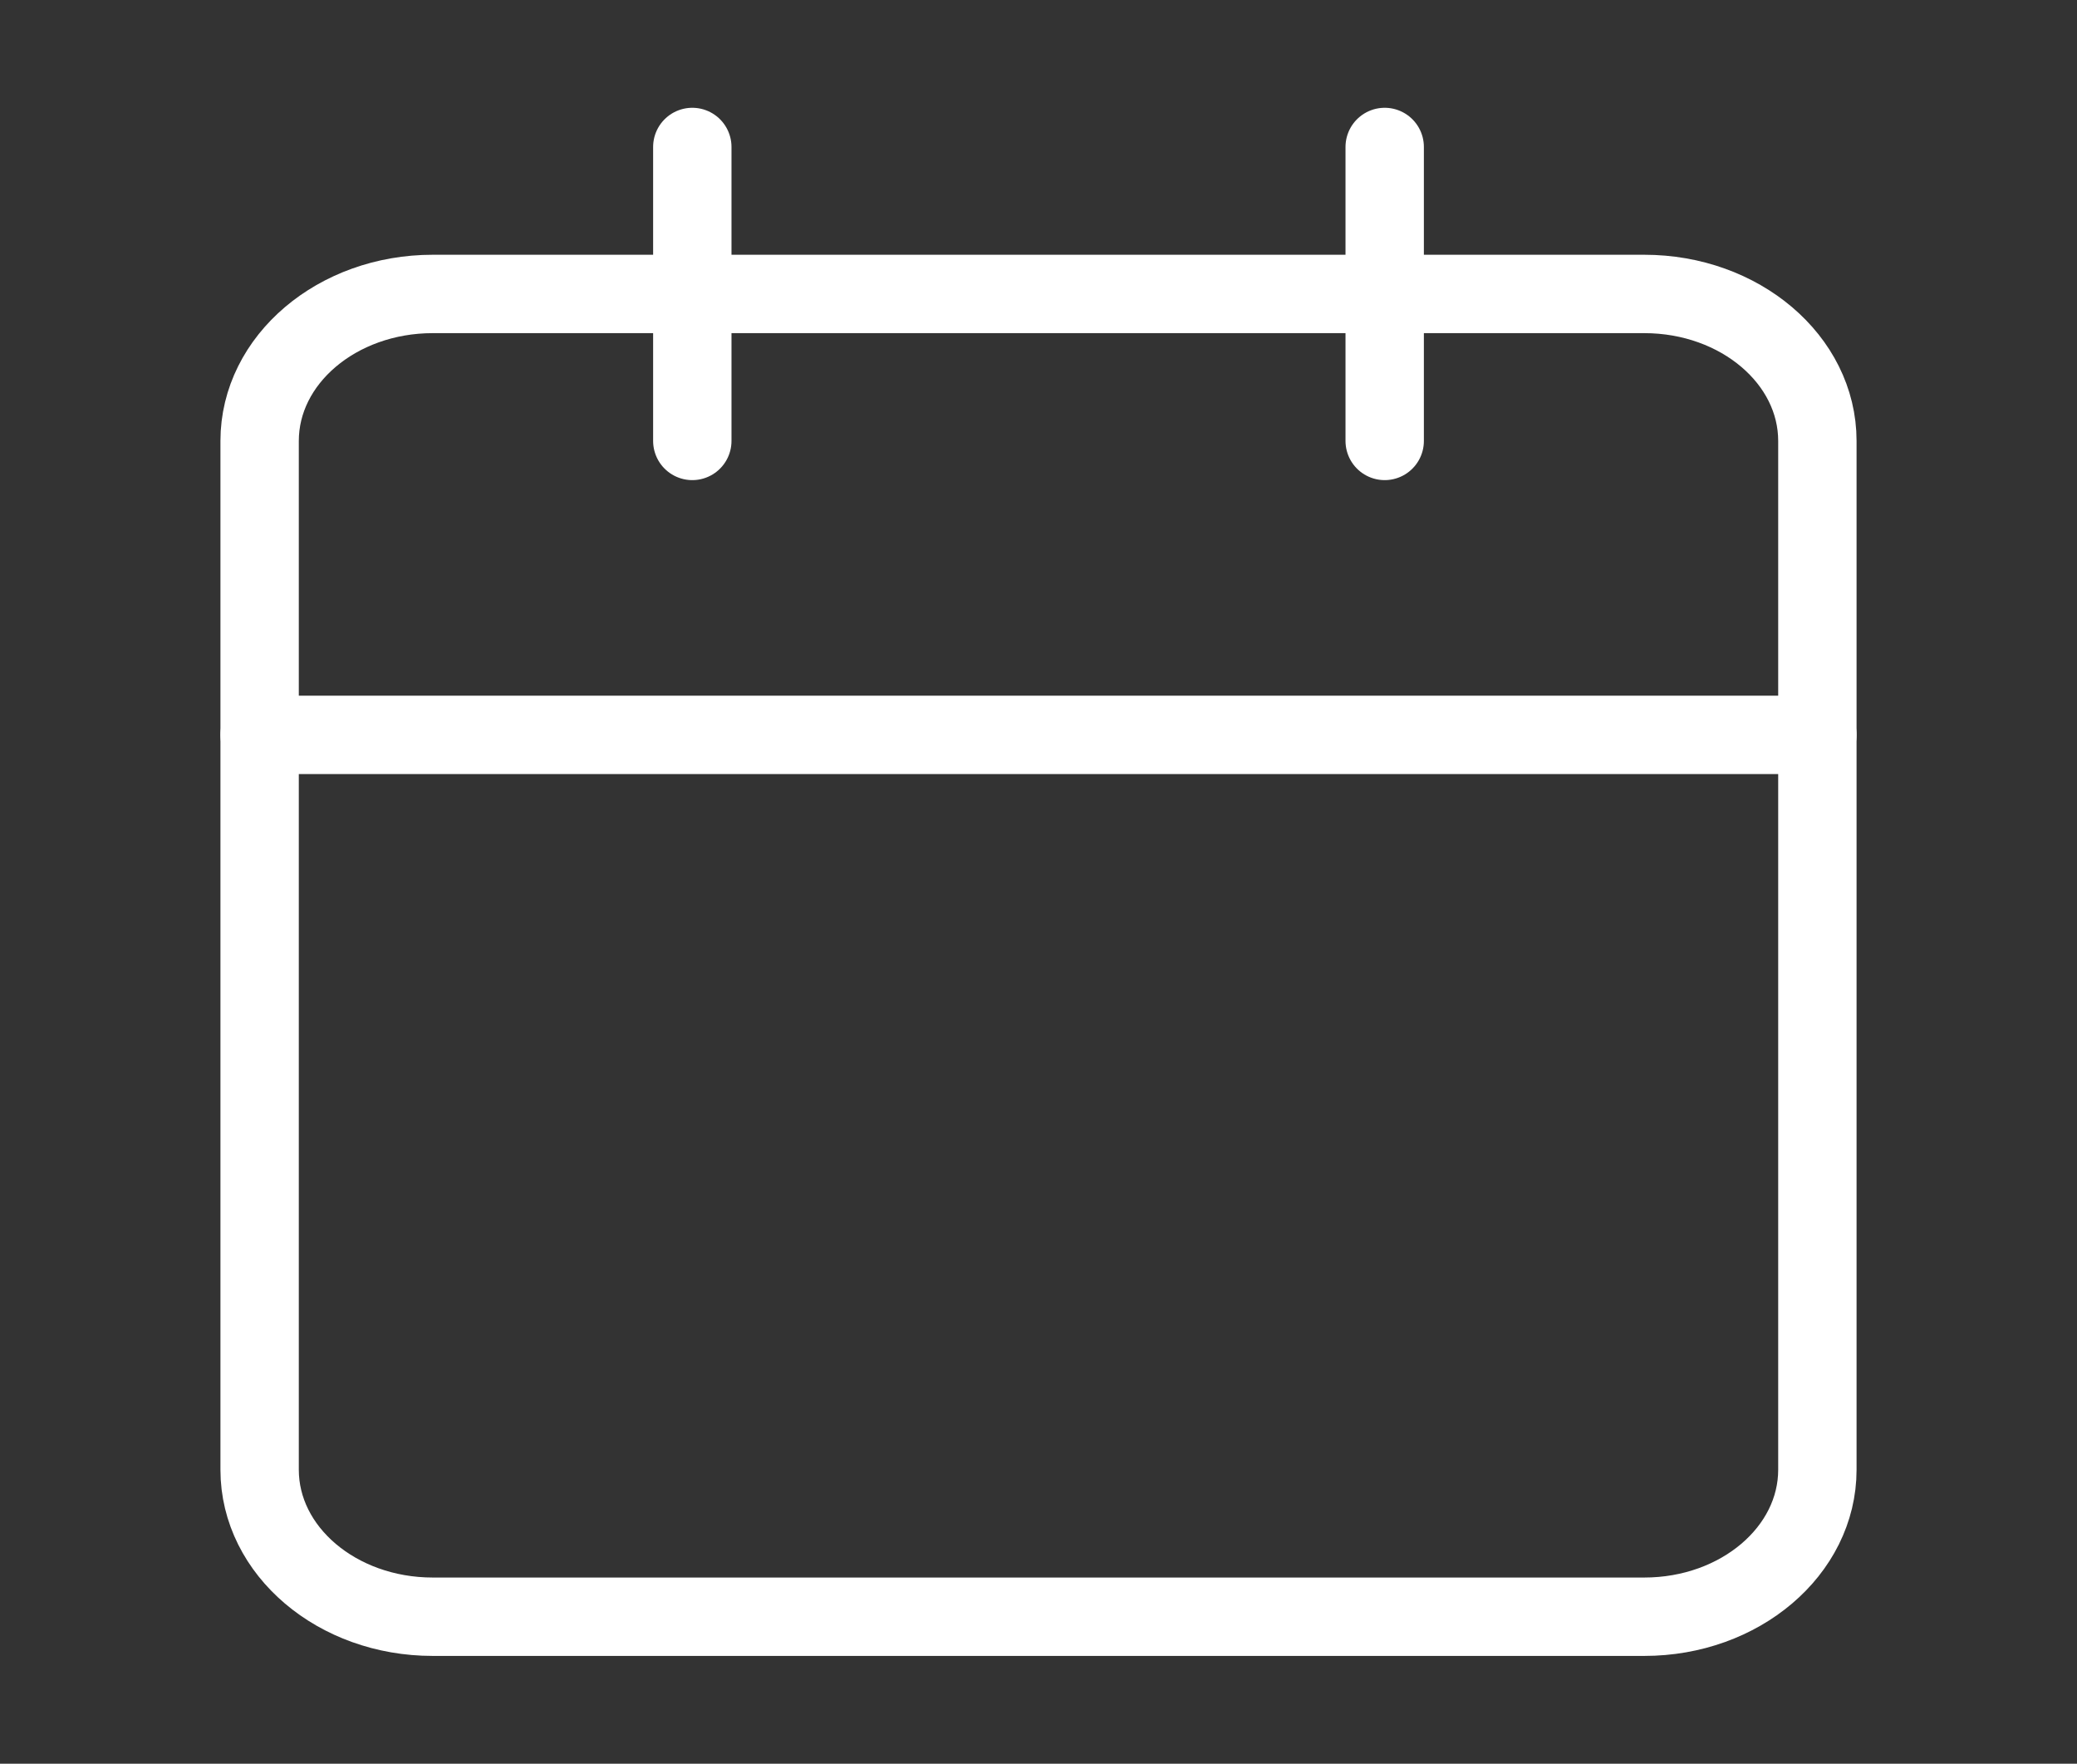
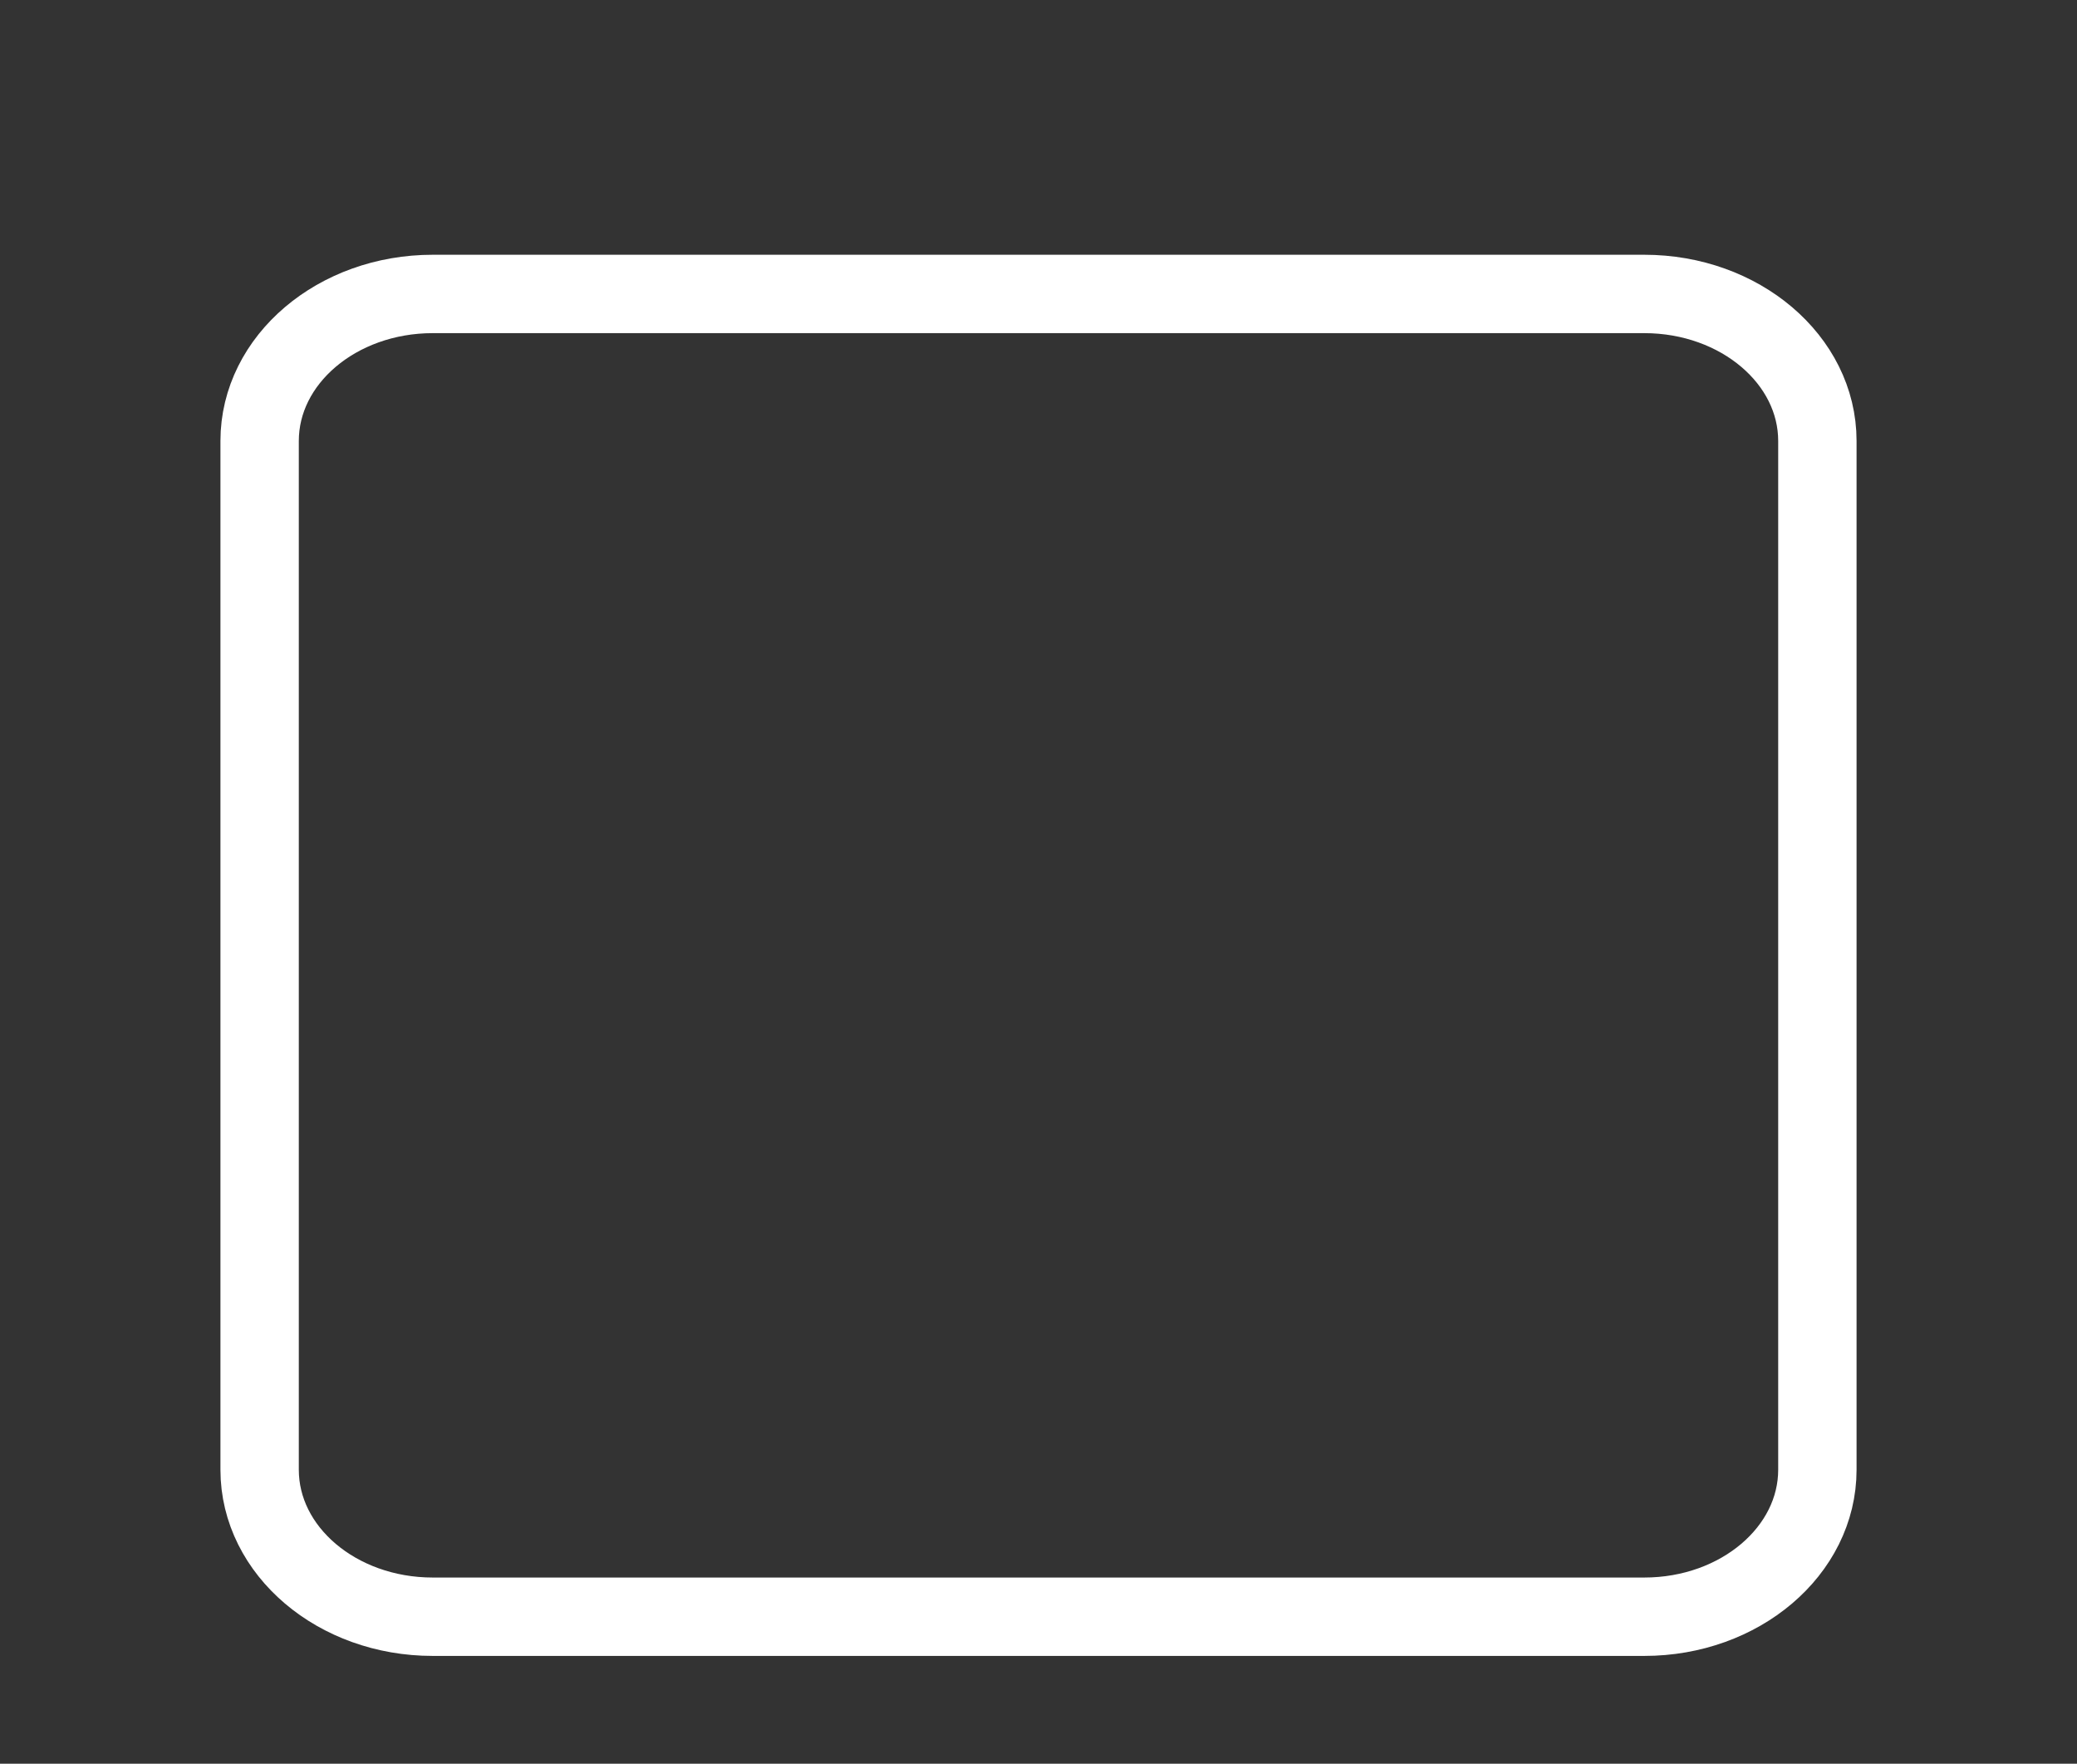
<svg xmlns="http://www.w3.org/2000/svg" width="53" height="45" viewBox="0 0 53 45" fill="none">
  <rect x="0" y="0" width="53" height="45" fill="#333333" stroke="none" />
  <path d="M41.958 7.5H11.042C8.602 7.5 6.625 9.179 6.625 11.25V37.5C6.625 39.571 8.602 41.25 11.042 41.25H41.958C44.398 41.25 46.375 39.571 46.375 37.5V11.25C46.375 9.179 44.398 7.5 41.958 7.5Z" stroke="white" stroke-width="2" stroke-linecap="round" stroke-linejoin="round" />
-   <path d="M35.334 3.75V11.25" stroke="white" stroke-width="2" stroke-linecap="round" stroke-linejoin="round" />
-   <path d="M17.666 3.75V11.25" stroke="white" stroke-width="2" stroke-linecap="round" stroke-linejoin="round" />
-   <path d="M6.625 18.75H46.375" stroke="white" stroke-width="2" stroke-linecap="round" stroke-linejoin="round" />
</svg>